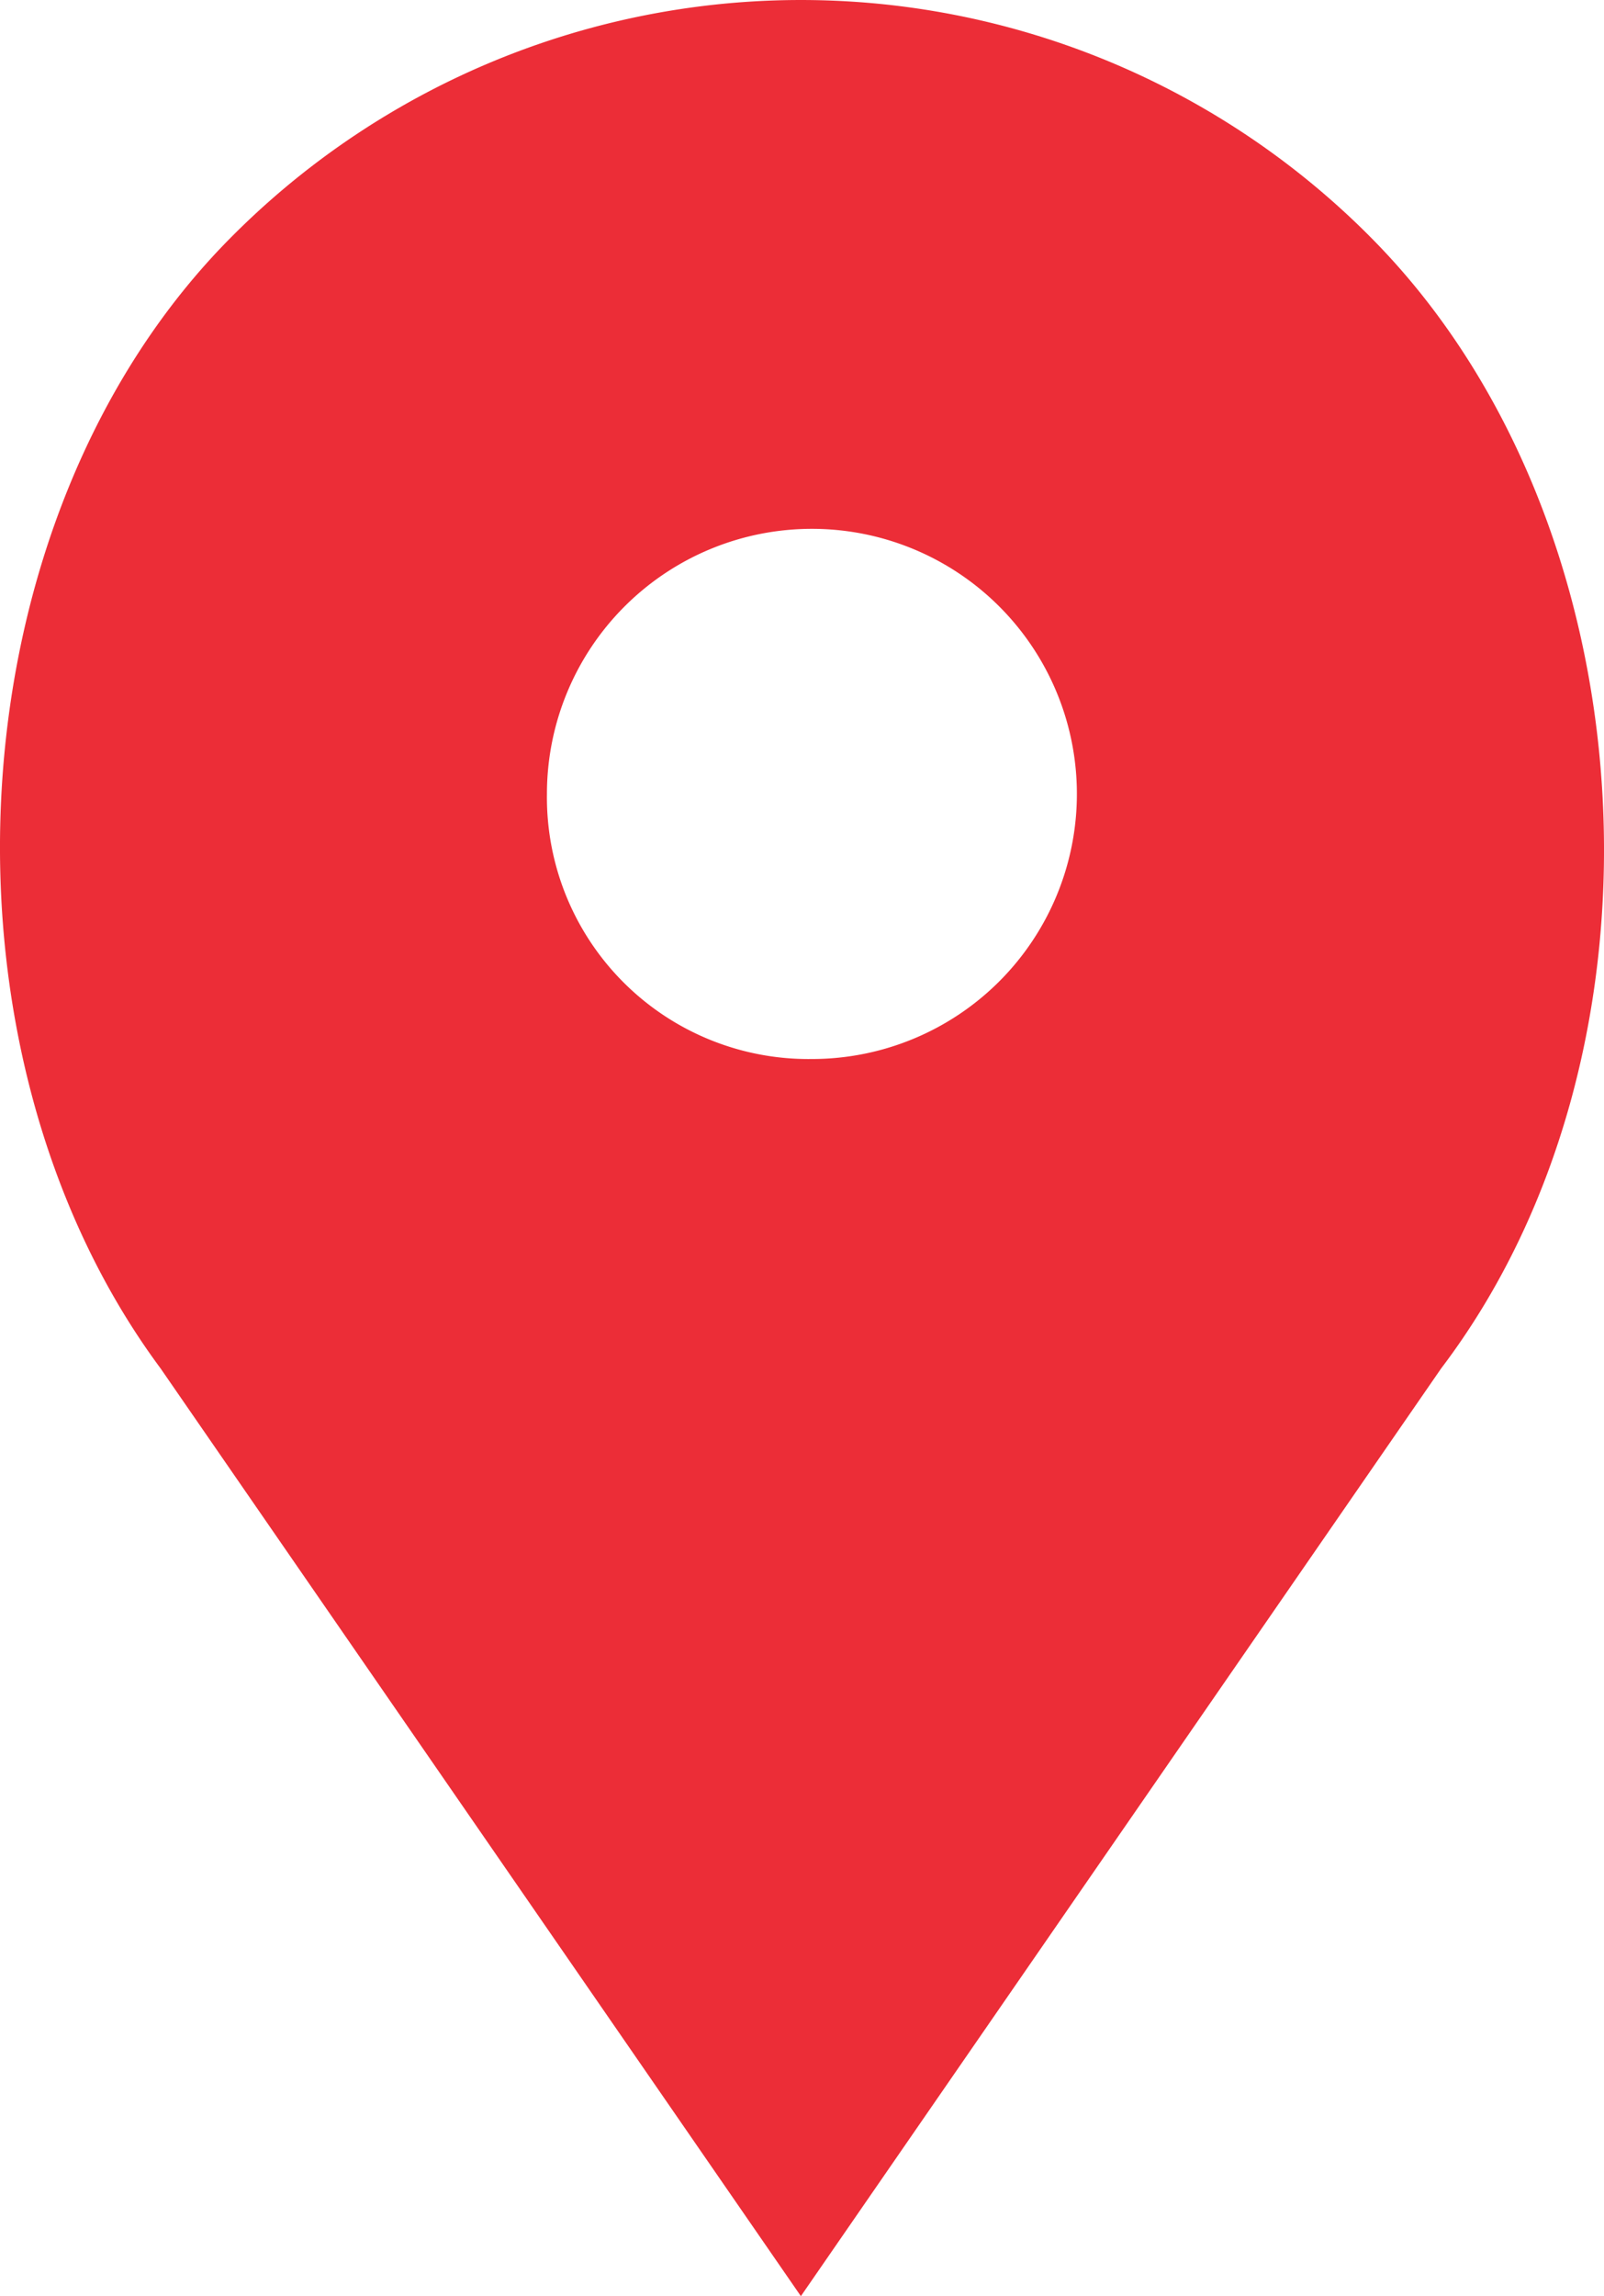
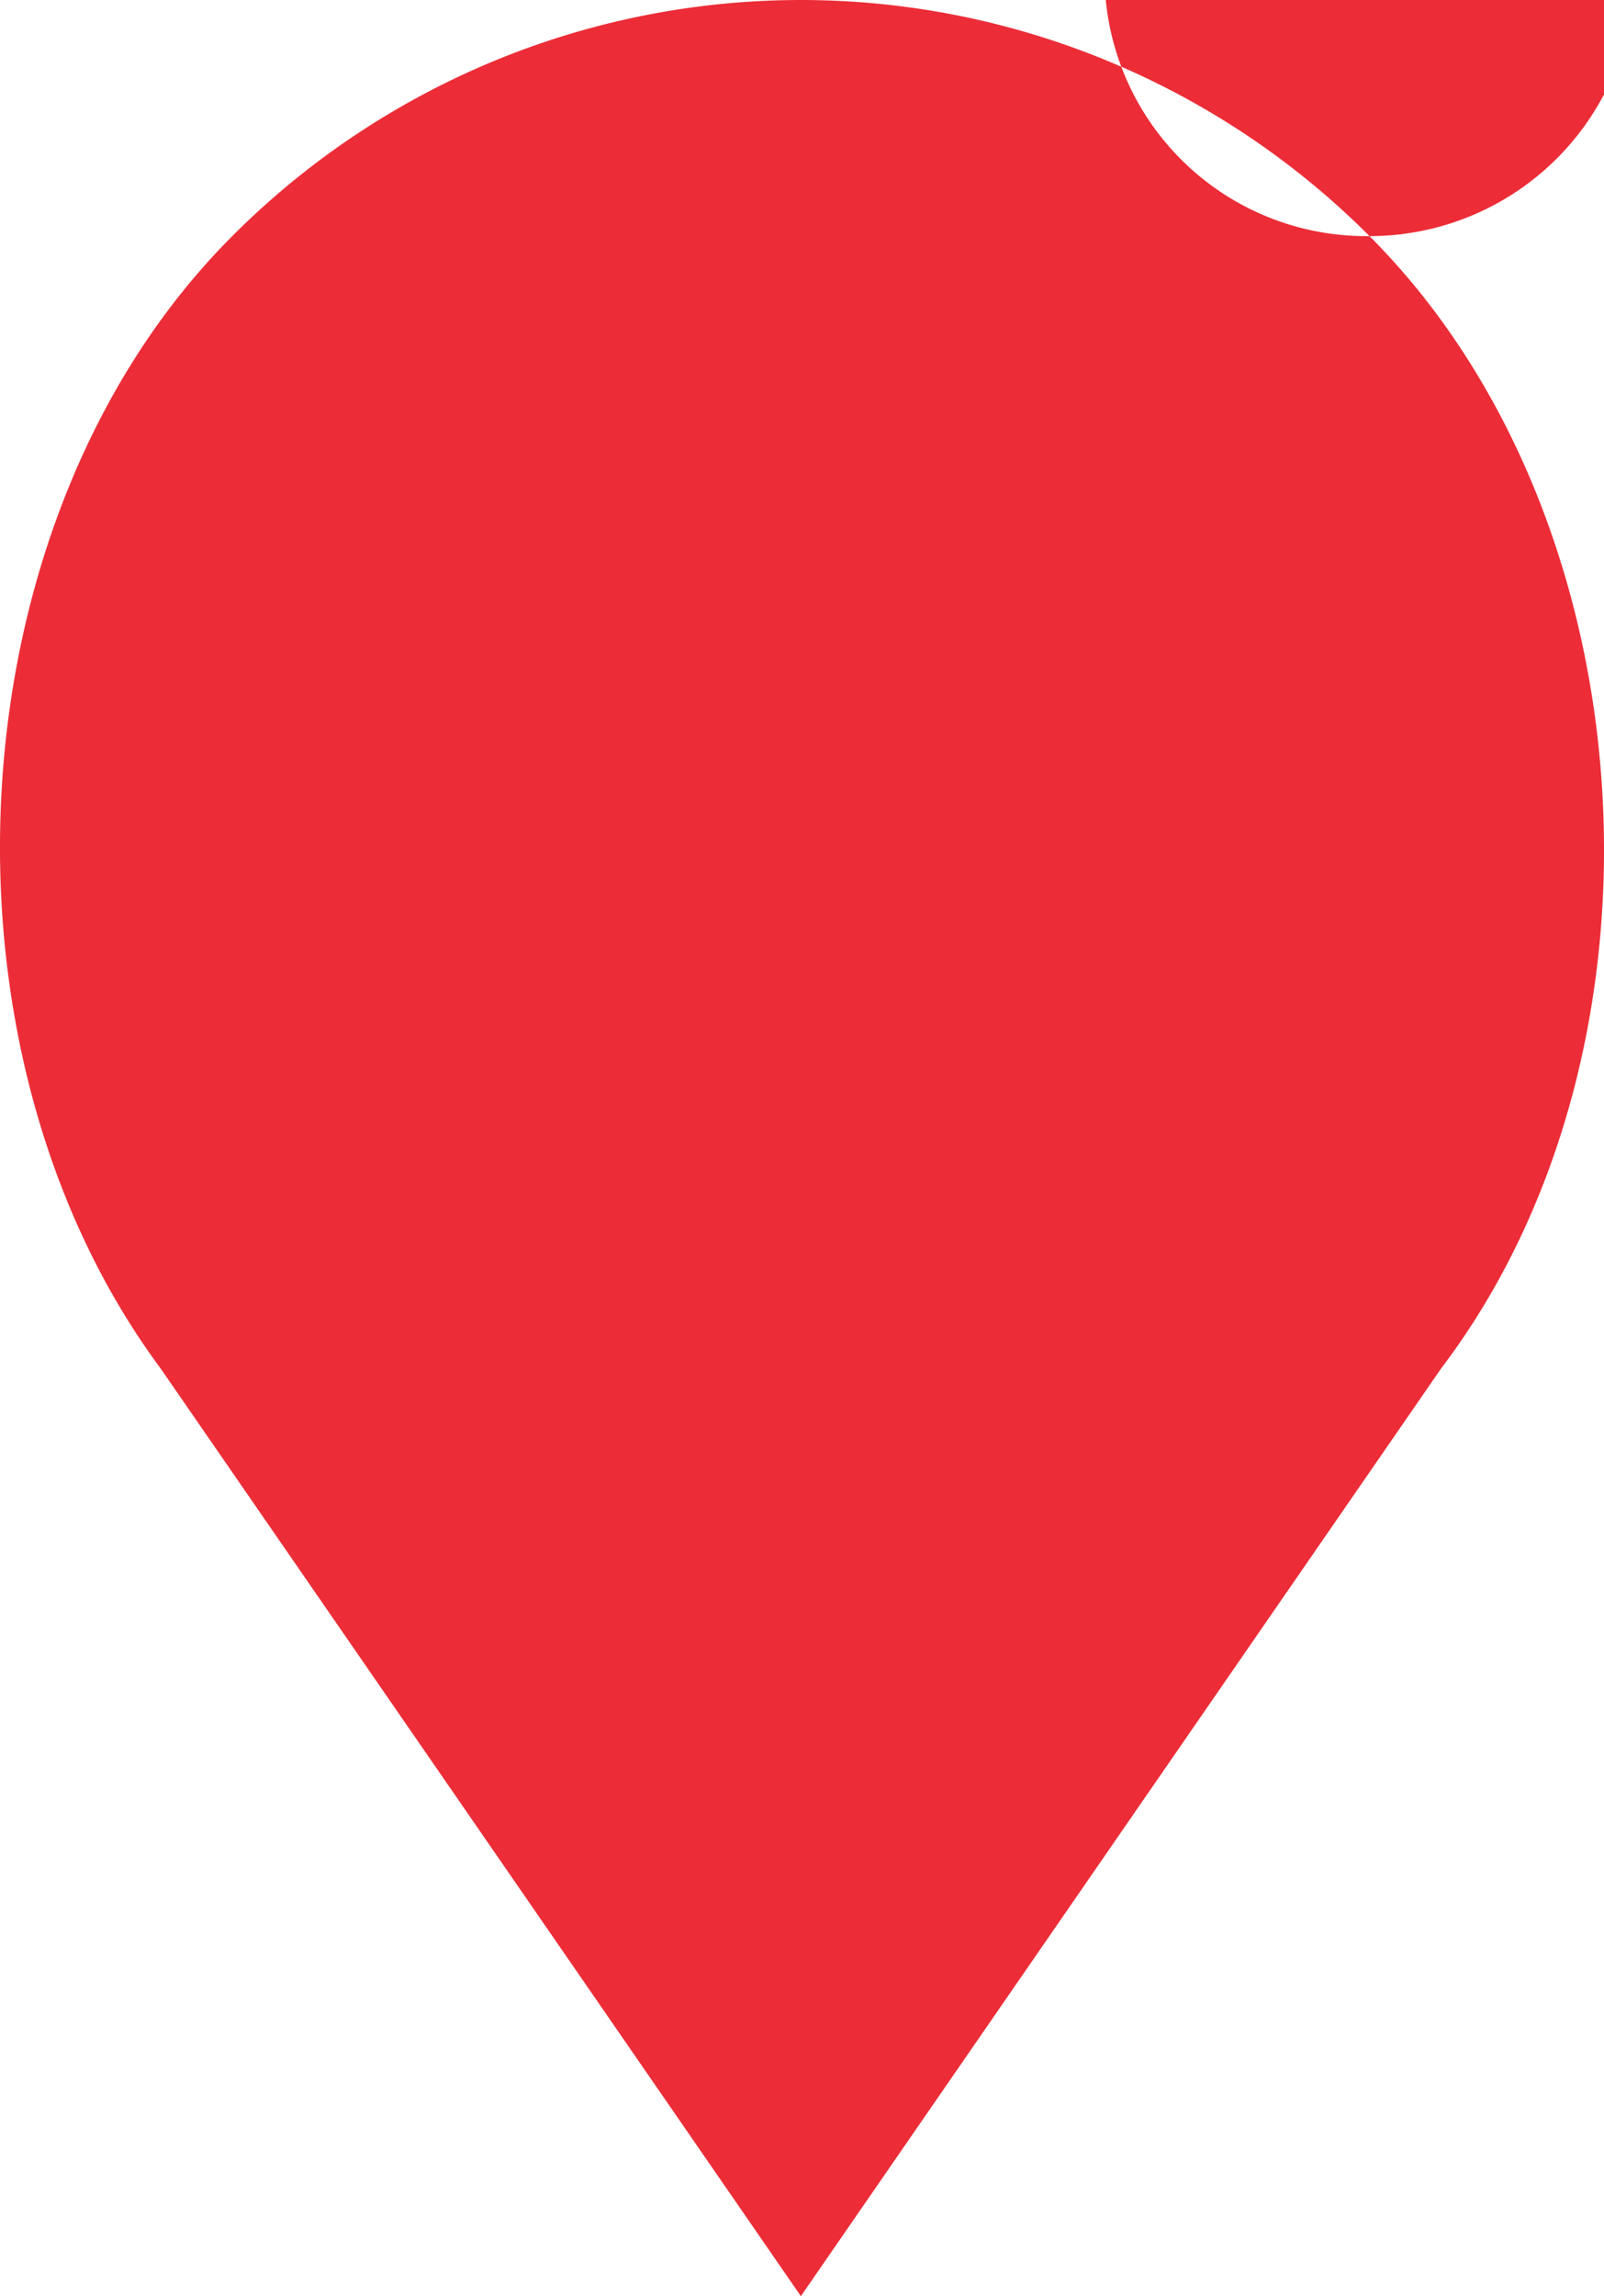
<svg xmlns="http://www.w3.org/2000/svg" viewBox="0 0 54.795 78.406">
  <defs>
    <style>
      .cls-1 {
        fill: #ec2d37;
      }
    </style>
  </defs>
  <g id="Groupe_2294" data-name="Groupe 2294" transform="translate(0.007 -0.025)">
    <g id="Groupe_2293" data-name="Groupe 2293" transform="translate(-0.007 0.025)">
-       <path id="Tracé_6692" data-name="Tracé 6692" class="cls-1" d="M46.777,8.087a27.432,27.432,0,0,0-38.849,0C-1.691,17.705-2.634,35.81,5.476,46.748L27.352,78.431,49.228,46.748c8.3-10.938,7.166-29.043-2.452-38.661Zm-19.048,28.1a8.936,8.936,0,0,1-9.052-9.052,9.052,9.052,0,1,1,9.052,9.052Zm0,0" transform="translate(0.007 -0.025)" />
+       <path id="Tracé_6692" data-name="Tracé 6692" class="cls-1" d="M46.777,8.087a27.432,27.432,0,0,0-38.849,0C-1.691,17.705-2.634,35.81,5.476,46.748L27.352,78.431,49.228,46.748c8.3-10.938,7.166-29.043-2.452-38.661Za8.936,8.936,0,0,1-9.052-9.052,9.052,9.052,0,1,1,9.052,9.052Zm0,0" transform="translate(0.007 -0.025)" />
    </g>
  </g>
</svg>